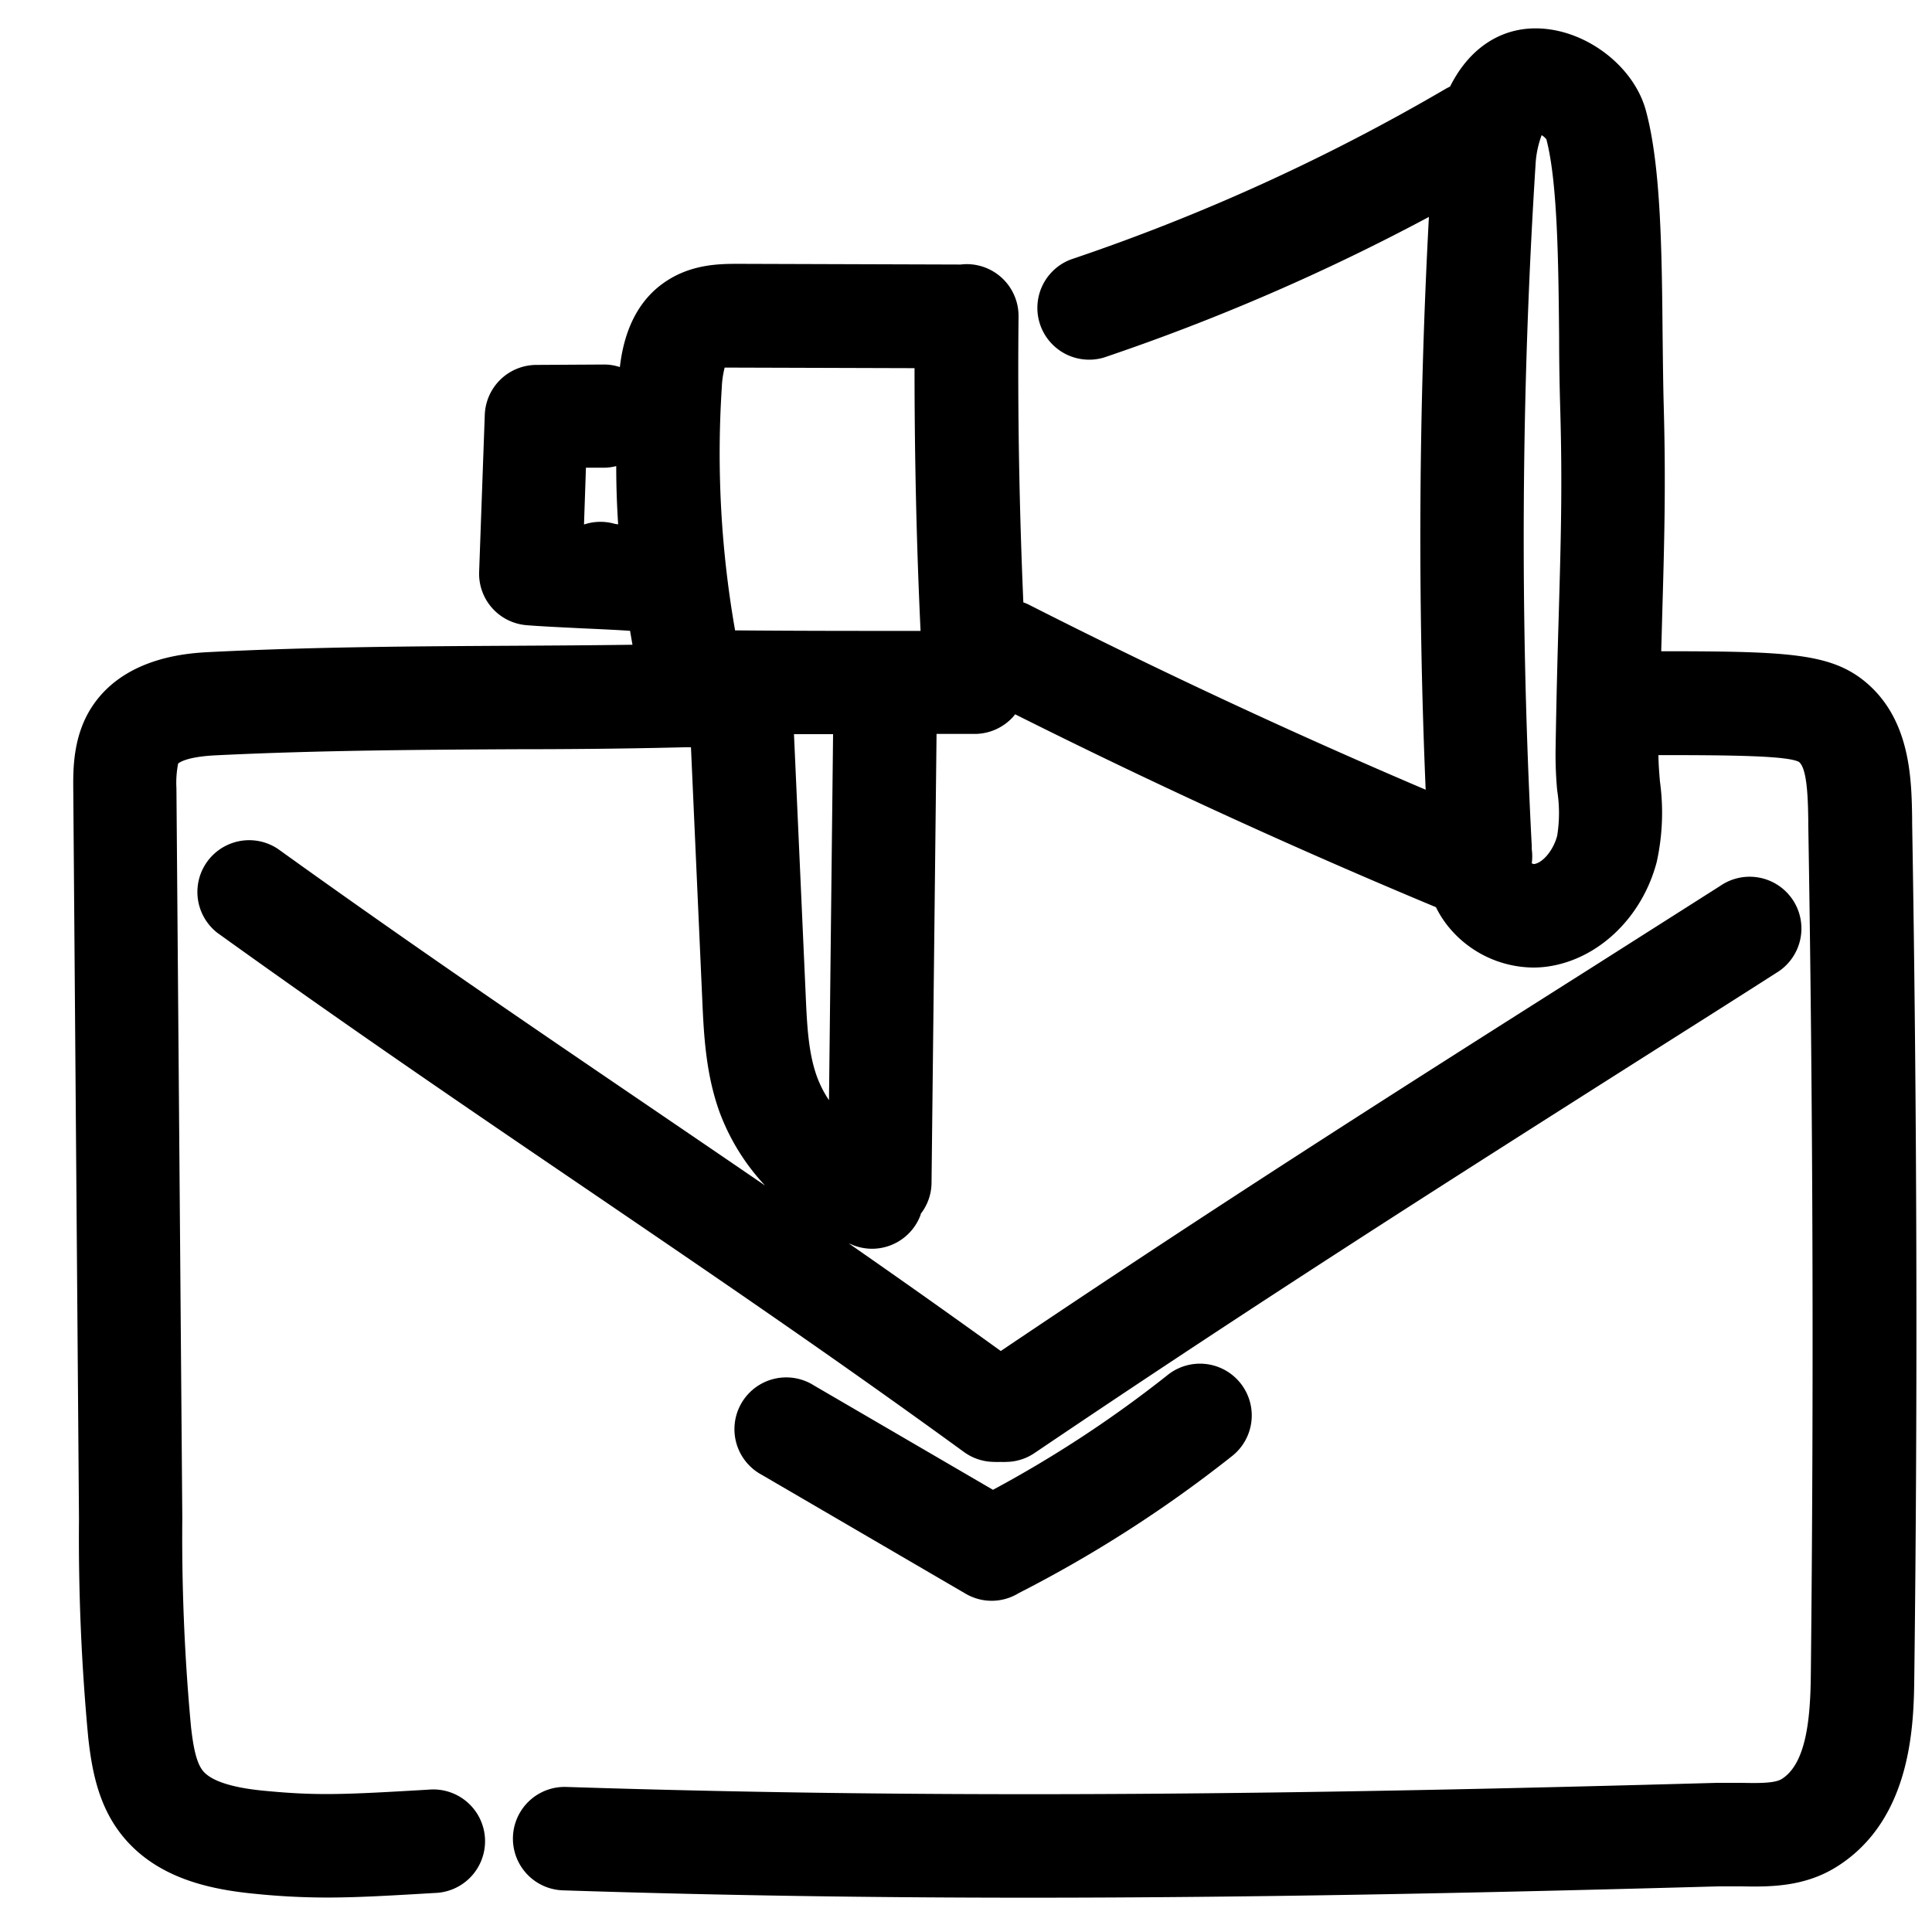
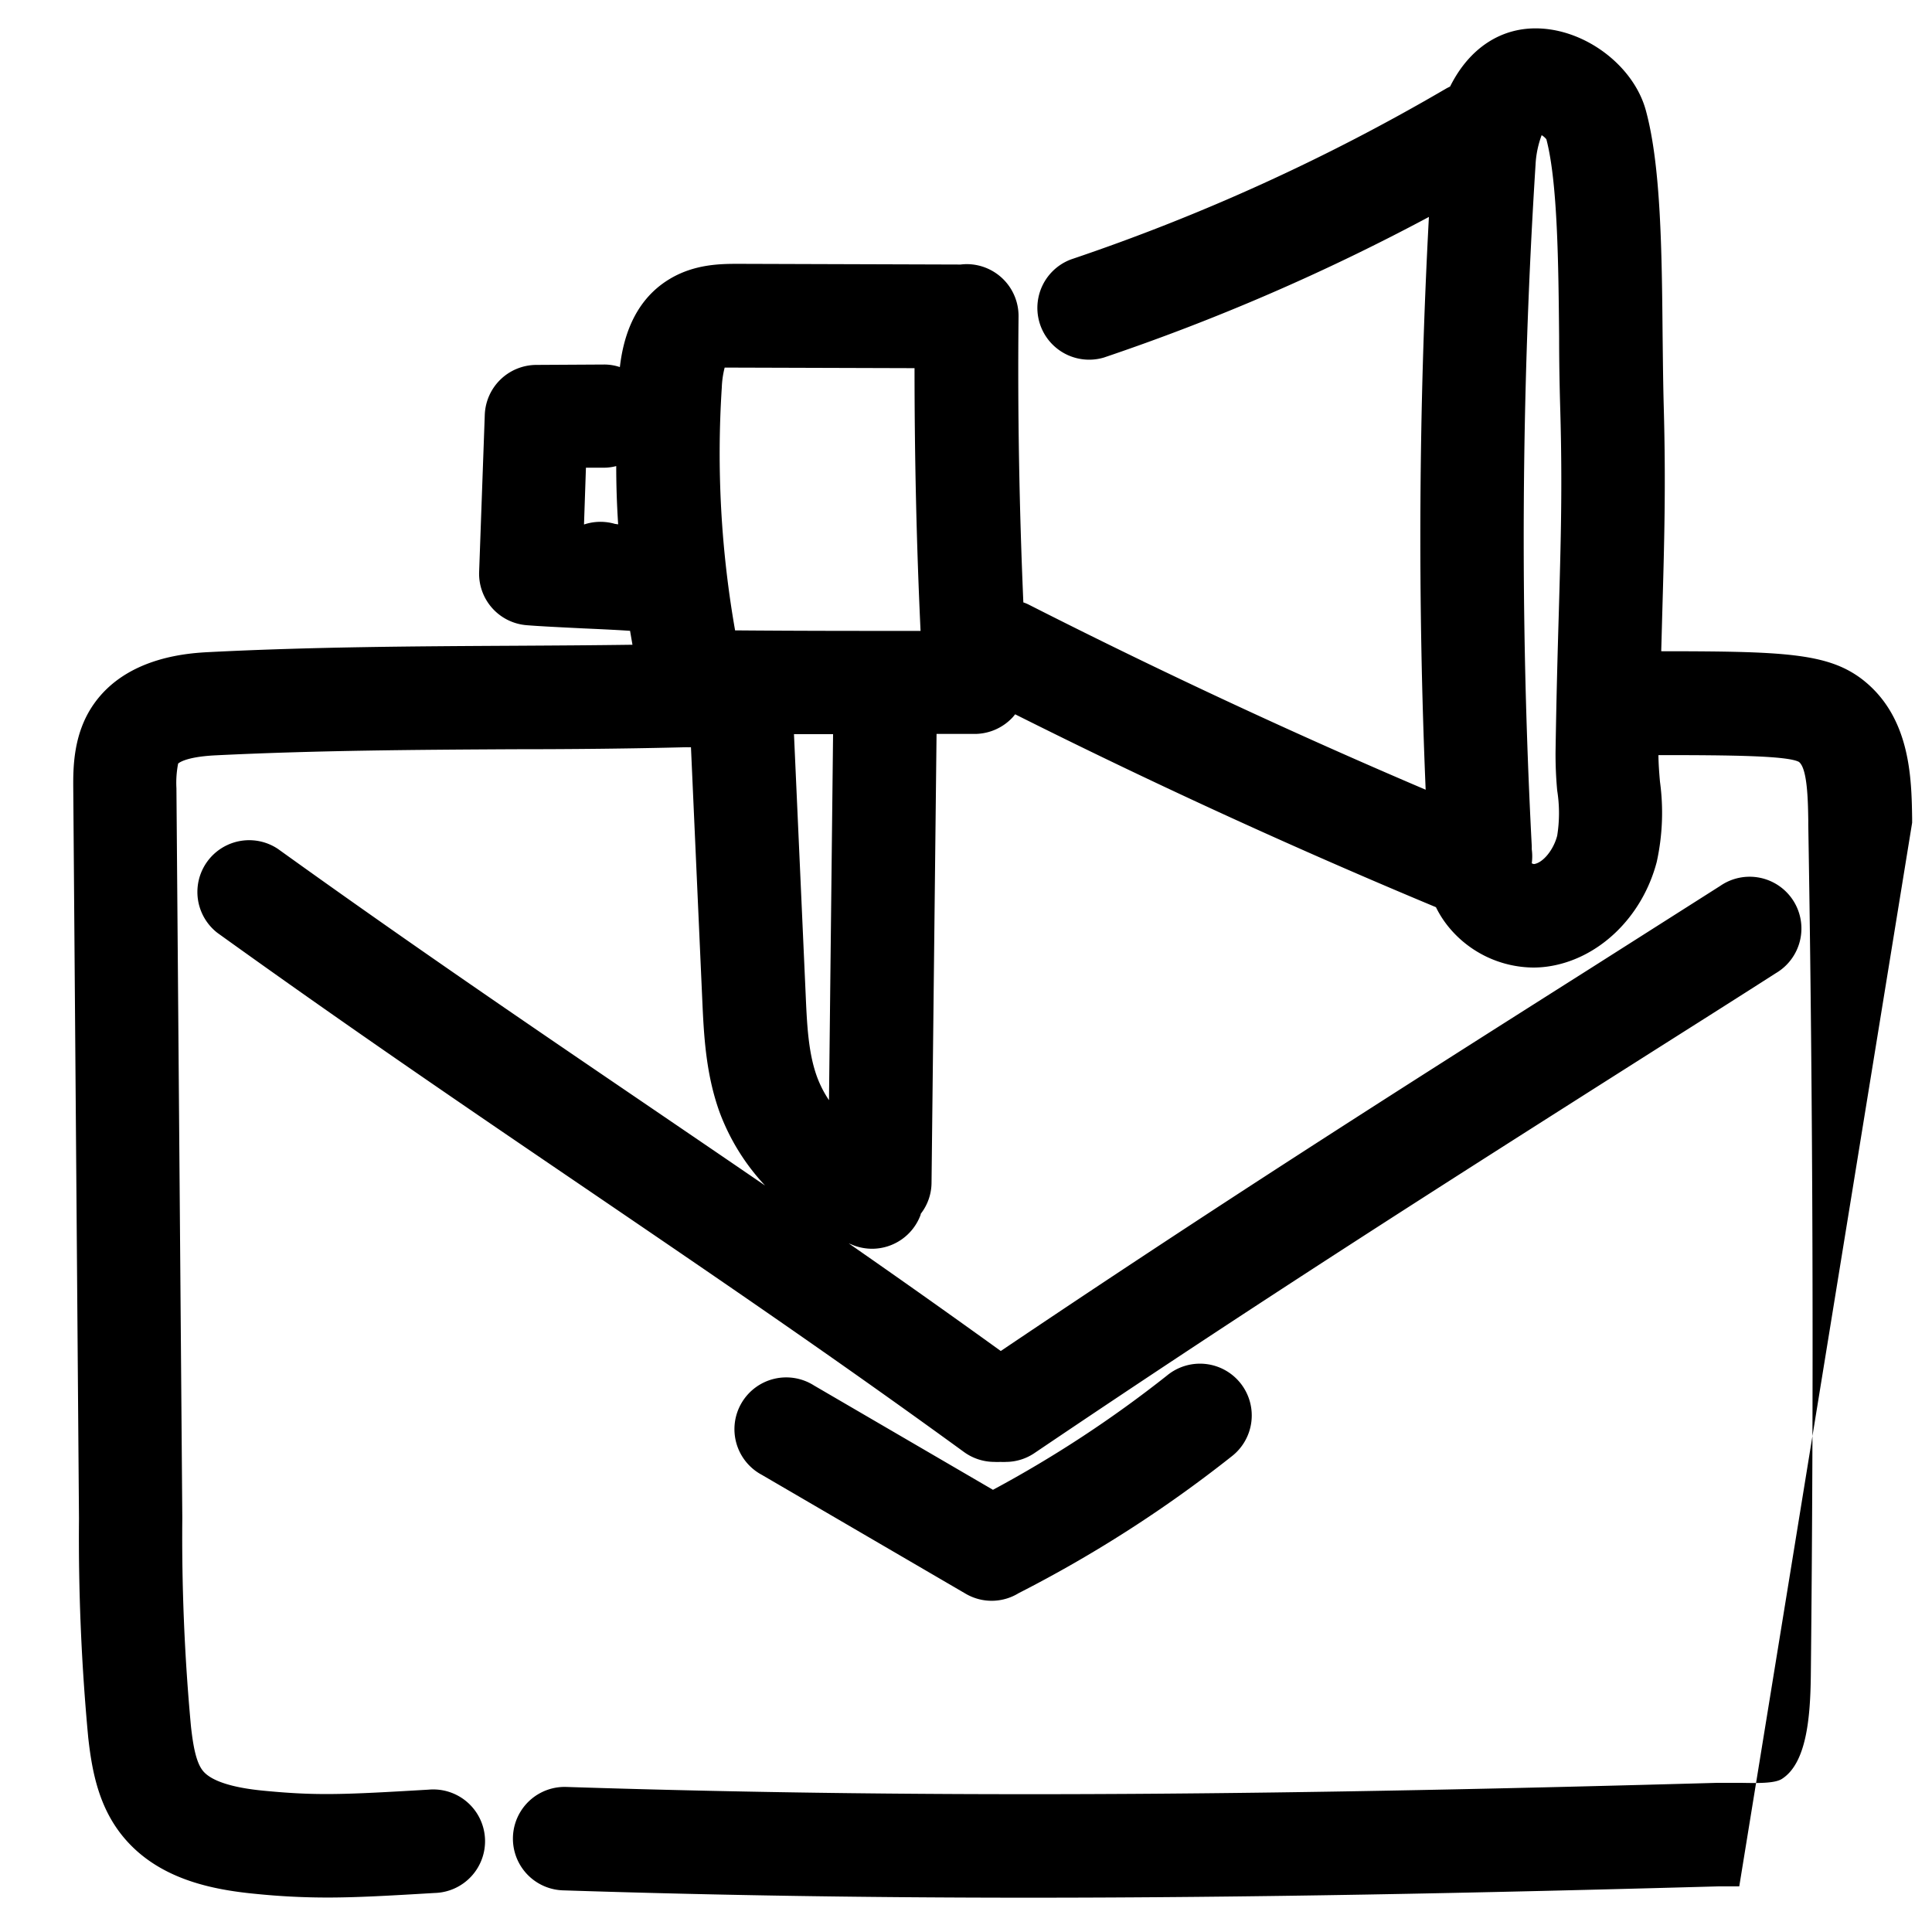
<svg xmlns="http://www.w3.org/2000/svg" data-name="Layer 1" viewBox="0 0 250 250">
-   <path d="M247.43 106.46v-.56c-.08-5.24-.21-13.16-6.47-18-4.47-3.41-10.19-3.62-26-3.63.05-1.63.09-3.2.13-4.69.27-9.34.48-16.71.2-26.89-.08-2.9-.11-6-.15-9.3-.1-10.78-.21-21.93-2.17-29.11-1.53-5.61-7.49-10.26-13.58-10.59-5.1-.28-9.29 2.56-11.75 7.51-.19.09-.39.19-.58.3a261.22 261.22 0 01-48.45 22.06 6.7 6.7 0 004.22 12.71 277.45 277.45 0 0042.07-18.2 776.437 776.437 0 00-.42 74.12 846.768 846.768 0 01-51.26-23.9 5.05 5.05 0 00-.8-.34c-.53-12.33-.75-24.75-.62-37a6.71 6.71 0 00-6.63-6.77h-.07a6.84 6.84 0 00-.79.05h-.37l-28.35-.09c-2.26 0-5.72 0-9 2-4.83 2.94-6 8.13-6.38 11.36a6.4 6.4 0 00-2.06-.33l-8.77.05a6.7 6.7 0 00-6.65 6.46L62 74a6.68 6.68 0 006.15 6.9c1.71.14 4.4.27 7.25.41 2.26.1 4.58.21 6.13.32.1.6.21 1.2.31 1.8-4.93.07-10 .1-15.34.13-12.76.07-25.95.14-39.24.81-2.67.13-10.79.53-15.14 6.76-2.69 3.85-2.66 8.32-2.64 11l.74 94.41a277.12 277.12 0 001.2 28.33c.49 4.39 1.37 9 4.54 12.83 4.58 5.53 11.63 6.85 17.26 7.38a91.4 91.4 0 009.13.46c3.9 0 8-.24 13.9-.59a6.7 6.7 0 10-.79-13.37c-10.88.64-14.31.8-21 .17-1.62-.15-6.57-.62-8.19-2.59-.93-1.12-1.3-3.44-1.56-5.77a266.13 266.13 0 01-1.12-27L22.83 102a12.94 12.94 0 01.22-3.19s.8-.87 4.83-1.07c13-.64 26-.72 38.66-.79 7.82 0 15.21-.08 22.31-.26a5.09 5.09 0 00.56 0l1.46 32.61c.2 4.48.43 9.57 2.23 14.58a28.37 28.37 0 005.9 9.53c-5.18-3.55-10.36-7.07-15.63-10.66-14.95-10.17-30.4-20.68-47.42-32.91a6.7 6.7 0 00-7.82 10.87c17.16 12.34 32.69 22.9 47.71 33.11 16.35 11.13 31.8 21.63 48.9 34.07a6.7 6.7 0 003.93 1.28 6.81 6.81 0 00.78 0 6.33 6.33 0 00.76 0 6.63 6.63 0 003.69-1.17c29-19.59 52.16-34.3 79-51.34 5.47-3.47 11.07-7 16.89-10.73a6.7 6.7 0 10-7.2-11.29l-16.87 10.72c-26 16.47-48.52 30.8-76.22 49.46-6.75-4.87-13.26-9.47-19.68-13.93l.72.29a6.89 6.89 0 002.3.41 6.71 6.71 0 006.29-4.4c0-.05 0-.11.05-.17a6.61 6.61 0 001.36-3.95l.65-58.1h5a6.73 6.73 0 004.83-2.13c.12-.13.23-.27.34-.41a861.007 861.007 0 0052.68 24.22l1.77.74a13.32 13.32 0 001.75 2.69 14.32 14.32 0 0010.85 5.12 13.31 13.31 0 001.78-.12c6.6-.9 12.3-6.34 14.19-13.54a29.65 29.65 0 00.42-10.39c-.11-1.23-.19-2.38-.2-3.44 9.46 0 16.69.08 18.18.88 1.1.85 1.17 5 1.21 7.52v.57c.61 36.52.72 73.55.33 110.07-.06 5.52-.56 11.43-3.76 13.45-.92.58-3.11.54-5.23.5h-3.15c-53.35 1.49-99.09 2.14-148.9.53a6.69 6.69 0 10-.43 13.38c20.53.67 40.36.95 60.3.95 28.76 0 57.76-.59 89.41-1.47h2.5c3.71.07 8.33.17 12.65-2.56 9.8-6.19 9.93-18.65 10-24.63.45-36.65.34-73.8-.28-110.44zm-140.16 35.9a14.2 14.2 0 01-1.57-3.08c-1.12-3.11-1.28-6.78-1.45-10.66L102.74 95h5.06zM93.4 50.14a12.15 12.15 0 01.37-2.57h1.74l22.83.07c0 11.33.25 22.72.78 34-8 0-16 0-24-.07a132.32 132.32 0 01-1.72-31.43zM79.57 67.79a6.72 6.72 0 00-4 .08l.25-7.35h2.35a6.26 6.26 0 001.57-.21q0 3.78.25 7.54zm121.93 34.5a18.51 18.51 0 010 5.85c-.48 1.86-1.85 3.51-3 3.67a1 1 0 01-.29-.1 6.77 6.77 0 000-1.8v-.4a763.5 763.5 0 01.49-88.21 12.62 12.62 0 01.79-3.81 2.37 2.37 0 01.61.53c1.46 5.56 1.56 16.17 1.65 25.55 0 3.36.06 6.53.15 9.55.28 9.8.07 17-.19 26.12-.15 5.05-.31 10.77-.42 17.86a50.29 50.29 0 00.21 5.19zM98.59 190.85a6.7 6.7 0 116.74-11.57l23.16 13.5A152.36 152.36 0 00151 178a6.7 6.7 0 118.32 10.5 165.64 165.64 0 01-27.52 17.66 6.66 6.66 0 01-6.84.07z" />
+   <path d="M247.43 106.46v-.56c-.08-5.24-.21-13.16-6.47-18-4.47-3.41-10.19-3.62-26-3.63.05-1.63.09-3.2.13-4.69.27-9.34.48-16.71.2-26.89-.08-2.9-.11-6-.15-9.3-.1-10.78-.21-21.93-2.17-29.11-1.53-5.61-7.49-10.26-13.58-10.59-5.1-.28-9.29 2.56-11.75 7.51-.19.09-.39.19-.58.3a261.22 261.22 0 01-48.45 22.06 6.7 6.7 0 004.22 12.71 277.45 277.45 0 0042.07-18.2 776.437 776.437 0 00-.42 74.12 846.768 846.768 0 01-51.26-23.9 5.05 5.05 0 00-.8-.34c-.53-12.33-.75-24.75-.62-37a6.71 6.71 0 00-6.63-6.77h-.07a6.84 6.84 0 00-.79.05h-.37l-28.35-.09c-2.26 0-5.72 0-9 2-4.83 2.94-6 8.13-6.38 11.36a6.4 6.4 0 00-2.06-.33l-8.77.05a6.7 6.7 0 00-6.65 6.46L62 74a6.68 6.68 0 006.15 6.9c1.71.14 4.4.27 7.25.41 2.26.1 4.58.21 6.13.32.1.6.21 1.2.31 1.8-4.93.07-10 .1-15.34.13-12.76.07-25.95.14-39.24.81-2.67.13-10.79.53-15.14 6.76-2.69 3.85-2.66 8.32-2.64 11l.74 94.41a277.12 277.12 0 001.2 28.33c.49 4.39 1.37 9 4.54 12.83 4.58 5.53 11.63 6.85 17.26 7.38a91.4 91.4 0 009.13.46c3.9 0 8-.24 13.9-.59a6.7 6.7 0 10-.79-13.37c-10.88.64-14.31.8-21 .17-1.62-.15-6.57-.62-8.19-2.59-.93-1.12-1.3-3.44-1.56-5.77a266.13 266.13 0 01-1.12-27L22.83 102a12.94 12.94 0 01.22-3.19s.8-.87 4.83-1.07c13-.64 26-.72 38.66-.79 7.82 0 15.21-.08 22.31-.26a5.09 5.09 0 00.56 0l1.46 32.61c.2 4.48.43 9.57 2.23 14.58a28.37 28.37 0 005.9 9.53c-5.18-3.55-10.36-7.07-15.63-10.66-14.95-10.17-30.4-20.68-47.42-32.91a6.7 6.7 0 00-7.82 10.87c17.16 12.34 32.69 22.9 47.71 33.11 16.35 11.13 31.8 21.63 48.9 34.07a6.7 6.7 0 003.93 1.28 6.81 6.81 0 00.78 0 6.33 6.33 0 00.76 0 6.63 6.63 0 003.69-1.17c29-19.59 52.16-34.3 79-51.34 5.47-3.47 11.07-7 16.89-10.73a6.7 6.7 0 10-7.2-11.29l-16.87 10.72c-26 16.47-48.52 30.8-76.22 49.46-6.75-4.87-13.26-9.47-19.68-13.93l.72.29a6.89 6.89 0 002.3.41 6.71 6.71 0 006.29-4.4c0-.05 0-.11.05-.17a6.61 6.61 0 001.36-3.95l.65-58.1h5a6.73 6.73 0 004.83-2.13c.12-.13.23-.27.34-.41a861.007 861.007 0 0052.68 24.22l1.77.74a13.32 13.32 0 001.75 2.69 14.32 14.32 0 0010.85 5.12 13.31 13.31 0 001.78-.12c6.6-.9 12.3-6.34 14.19-13.54a29.65 29.65 0 00.42-10.39c-.11-1.23-.19-2.38-.2-3.44 9.46 0 16.69.08 18.18.88 1.1.85 1.17 5 1.21 7.52v.57c.61 36.52.72 73.55.33 110.07-.06 5.52-.56 11.43-3.76 13.45-.92.58-3.11.54-5.23.5h-3.15c-53.35 1.49-99.09 2.14-148.9.53a6.69 6.69 0 10-.43 13.38c20.53.67 40.36.95 60.3.95 28.76 0 57.76-.59 89.41-1.47h2.5zm-140.16 35.9a14.2 14.2 0 01-1.57-3.08c-1.12-3.11-1.28-6.78-1.45-10.66L102.74 95h5.06zM93.4 50.14a12.15 12.15 0 01.37-2.57h1.74l22.83.07c0 11.33.25 22.72.78 34-8 0-16 0-24-.07a132.32 132.32 0 01-1.72-31.43zM79.57 67.79a6.72 6.72 0 00-4 .08l.25-7.35h2.35a6.26 6.26 0 001.57-.21q0 3.78.25 7.54zm121.93 34.5a18.51 18.51 0 010 5.85c-.48 1.86-1.85 3.51-3 3.67a1 1 0 01-.29-.1 6.77 6.77 0 000-1.8v-.4a763.5 763.5 0 01.49-88.21 12.62 12.62 0 01.79-3.81 2.37 2.37 0 01.61.53c1.46 5.56 1.56 16.17 1.65 25.55 0 3.36.06 6.53.15 9.55.28 9.8.07 17-.19 26.12-.15 5.05-.31 10.77-.42 17.86a50.29 50.29 0 00.21 5.19zM98.59 190.85a6.7 6.7 0 116.74-11.57l23.16 13.5A152.36 152.36 0 00151 178a6.7 6.7 0 118.32 10.5 165.64 165.64 0 01-27.52 17.66 6.66 6.66 0 01-6.84.07z" />
</svg>